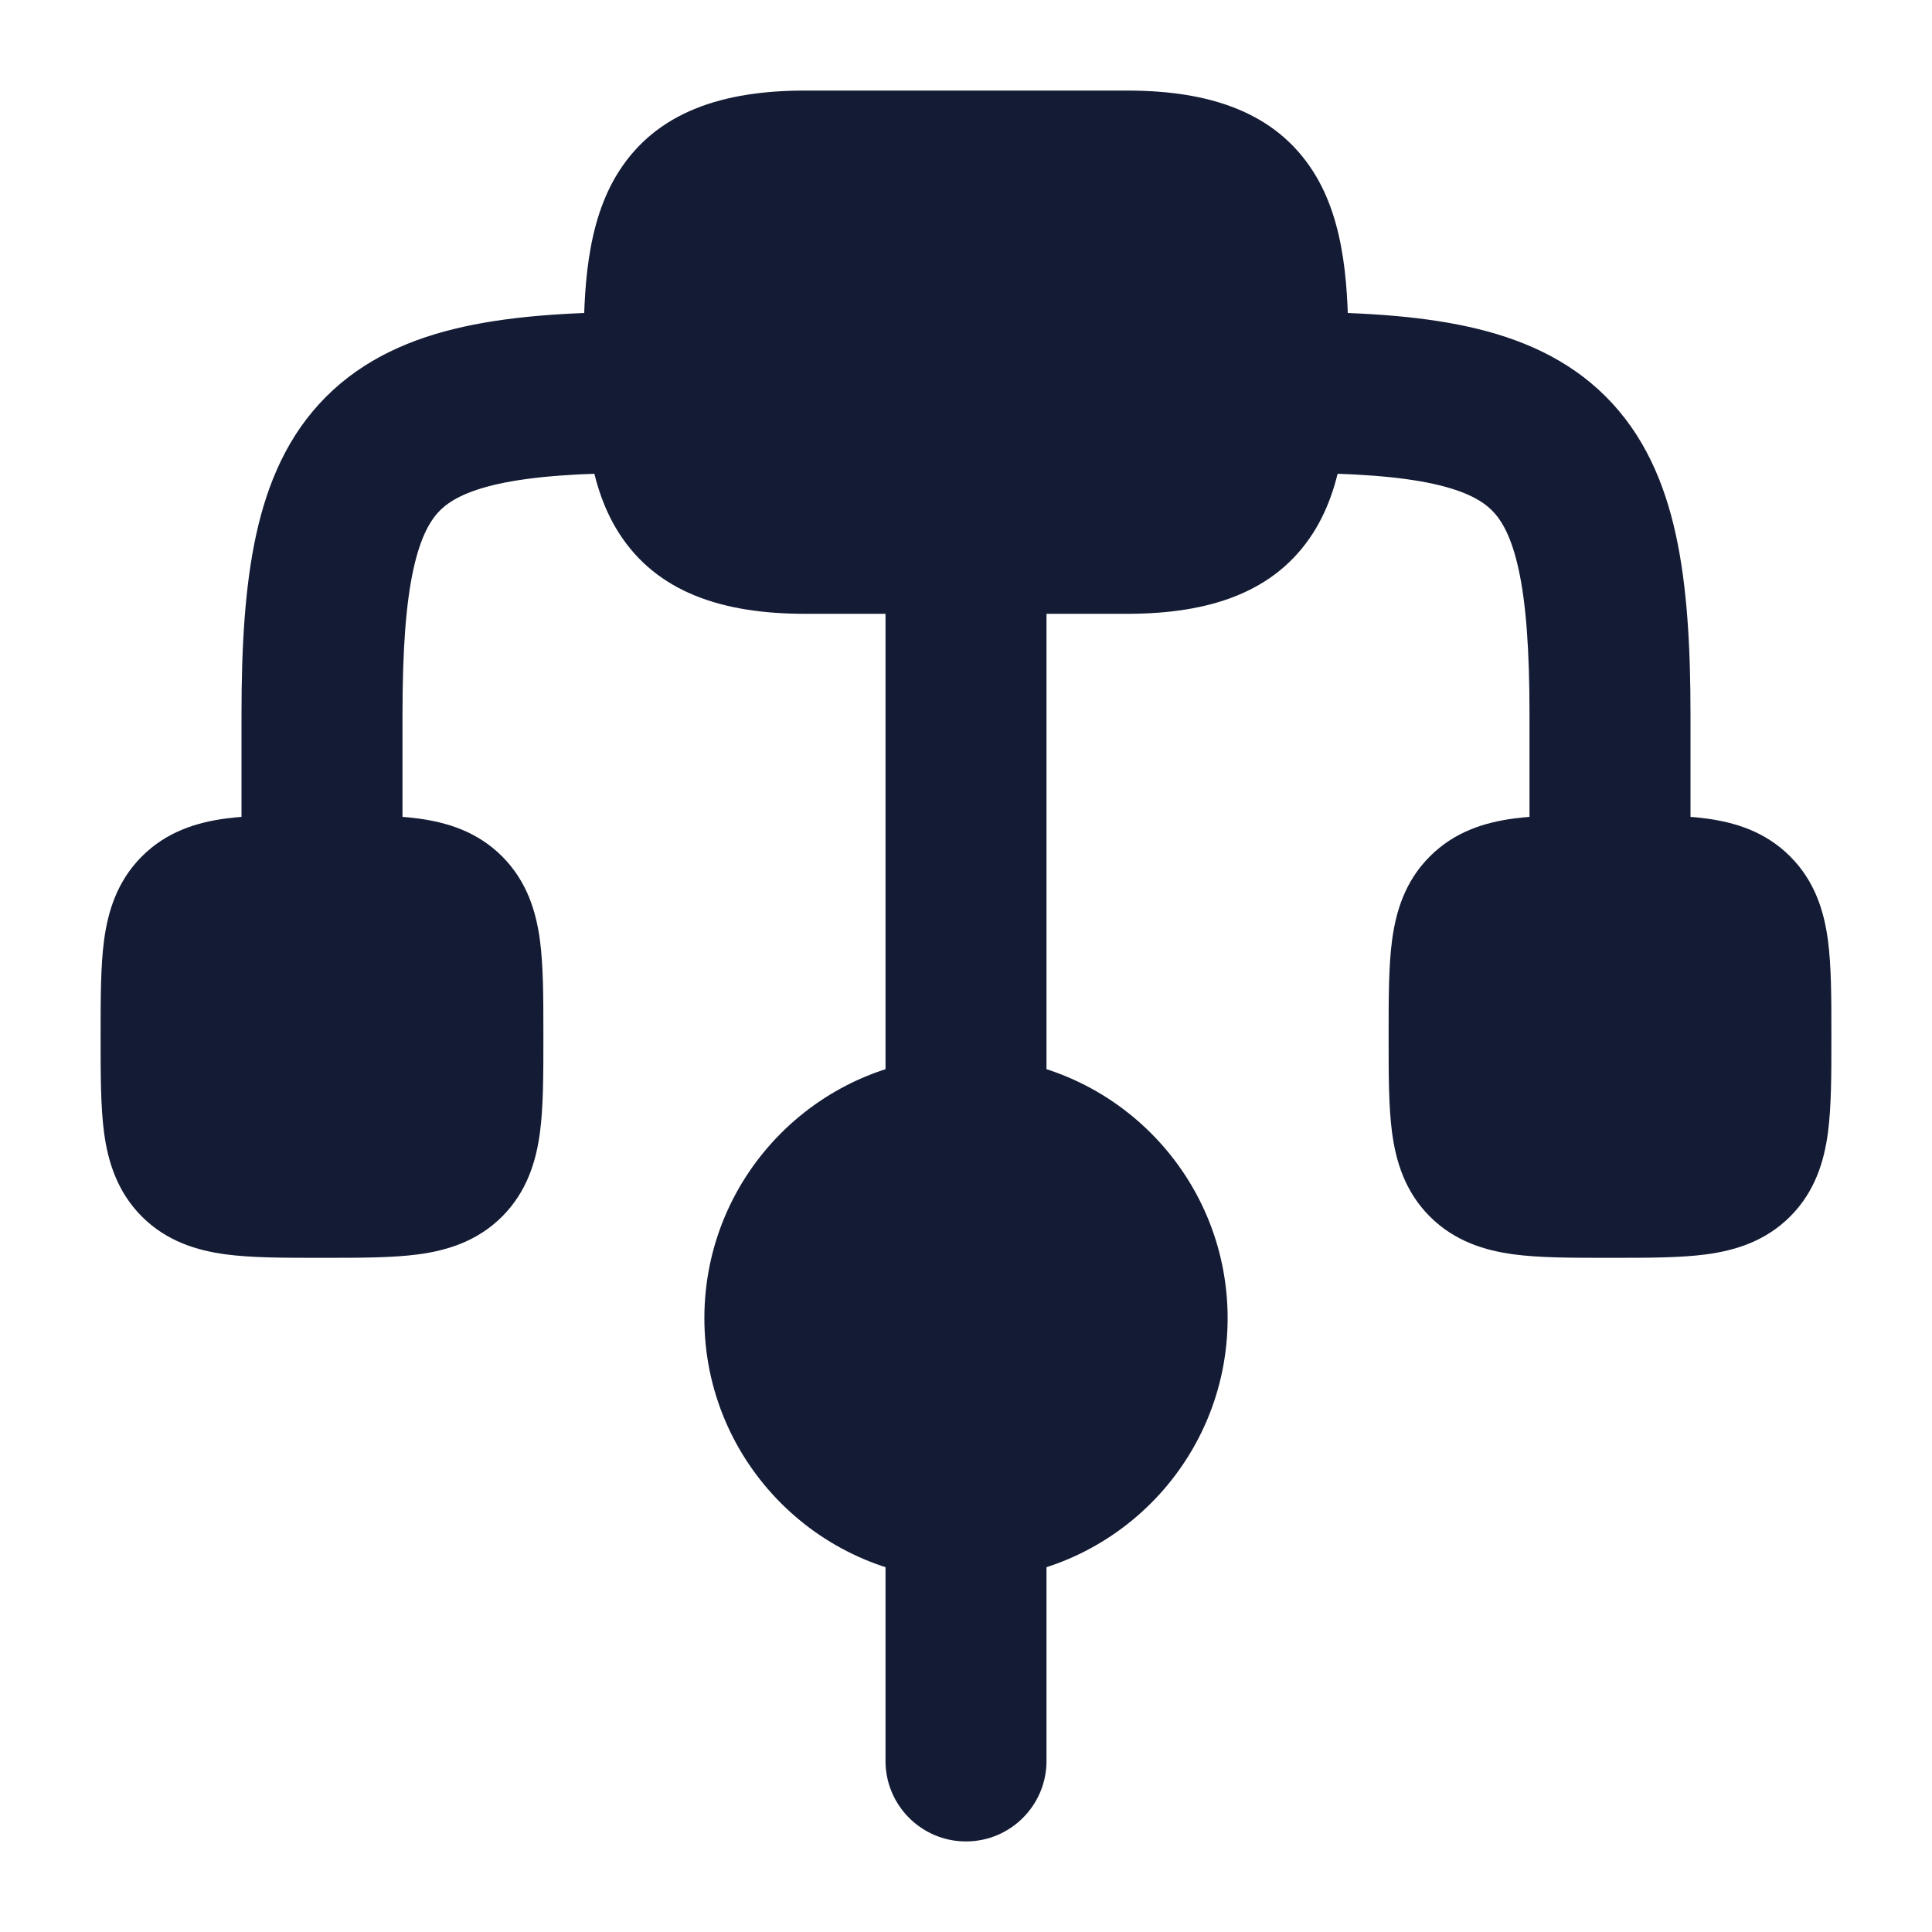
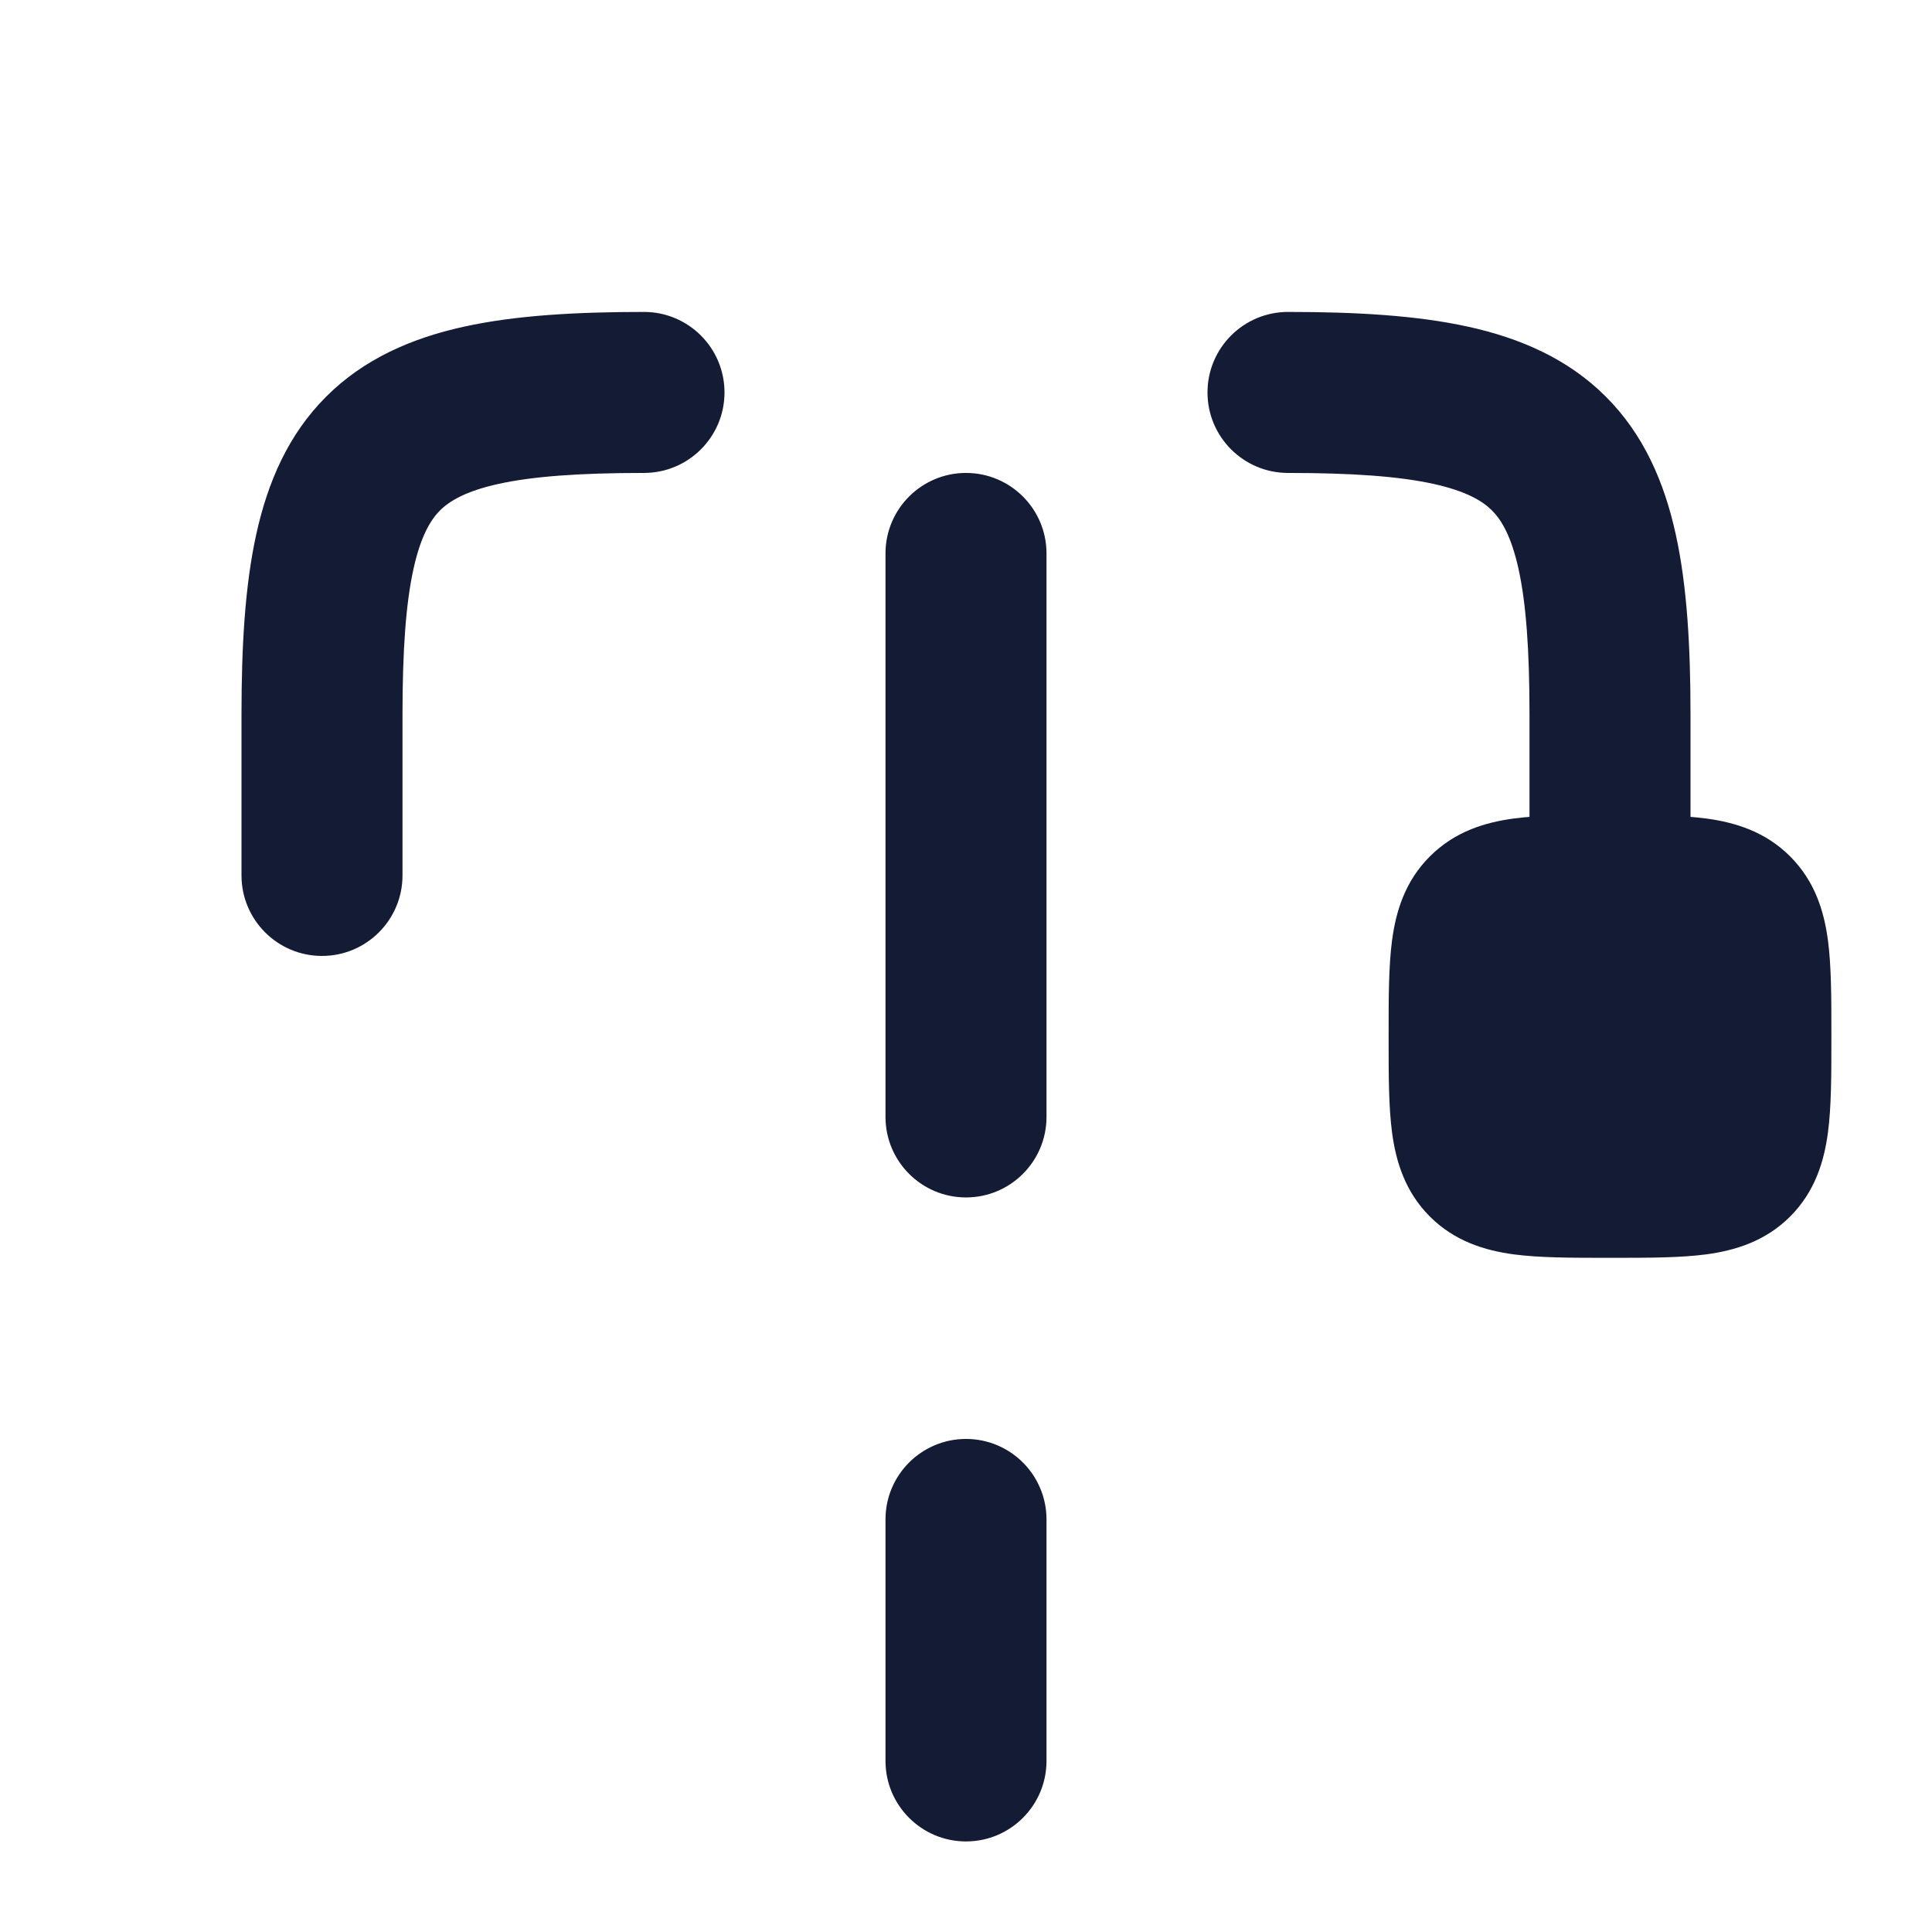
<svg xmlns="http://www.w3.org/2000/svg" width="24" height="24" viewBox="0 0 24 24" fill="none">
-   <path d="M3.955 10.125L4 10.125L4.045 10.125C4.478 10.125 4.874 10.125 5.197 10.168C5.553 10.216 5.928 10.329 6.237 10.638C6.546 10.947 6.659 11.322 6.707 11.678C6.75 12.001 6.75 12.398 6.75 12.83V12.83L6.75 12.875L6.75 12.92V12.92C6.75 13.353 6.75 13.749 6.707 14.072C6.659 14.428 6.546 14.803 6.237 15.113C5.928 15.421 5.553 15.534 5.197 15.582C4.874 15.625 4.478 15.625 4.045 15.625H4.045L4 15.625L3.955 15.625H3.955C3.522 15.625 3.126 15.625 2.803 15.582C2.447 15.534 2.072 15.421 1.763 15.113C1.454 14.803 1.341 14.428 1.293 14.072C1.25 13.749 1.25 13.353 1.25 12.92L1.25 12.875L1.25 12.83C1.25 12.398 1.25 12.001 1.293 11.678C1.341 11.322 1.454 10.947 1.763 10.638C2.072 10.329 2.447 10.216 2.803 10.168C3.126 10.125 3.522 10.125 3.955 10.125Z" fill="#141B34" />
  <path d="M19.955 10.125L20 10.125L20.045 10.125C20.478 10.125 20.874 10.125 21.197 10.168C21.553 10.216 21.928 10.329 22.237 10.638C22.547 10.947 22.659 11.322 22.707 11.678C22.75 12.001 22.75 12.398 22.75 12.83V12.83L22.75 12.875L22.75 12.92V12.92C22.75 13.353 22.75 13.749 22.707 14.072C22.659 14.428 22.547 14.803 22.237 15.113C21.928 15.421 21.553 15.534 21.197 15.582C20.874 15.625 20.478 15.625 20.045 15.625H20.045L20 15.625L19.955 15.625H19.955C19.522 15.625 19.126 15.625 18.803 15.582C18.447 15.534 18.072 15.421 17.763 15.113C17.453 14.803 17.341 14.428 17.293 14.072C17.25 13.749 17.25 13.353 17.25 12.92L17.25 12.875L17.25 12.83C17.25 12.398 17.25 12.001 17.293 11.678C17.341 11.322 17.453 10.947 17.763 10.638C18.072 10.329 18.447 10.216 18.803 10.168C19.126 10.125 19.522 10.125 19.955 10.125Z" fill="#141B34" />
  <path fill-rule="evenodd" clip-rule="evenodd" d="M5.136 7.069C5.043 7.492 5 8.069 5 8.875V10.875C5 11.427 4.552 11.875 4 11.875C3.448 11.875 3 11.427 3 10.875V8.875C3 8.026 3.043 7.276 3.183 6.639C3.325 5.991 3.581 5.397 4.052 4.927C4.522 4.457 5.116 4.2 5.764 4.058C6.401 3.918 7.151 3.875 8 3.875C8.552 3.875 9 4.323 9 4.875C9 5.427 8.552 5.875 8 5.875C7.194 5.875 6.617 5.918 6.193 6.011C5.782 6.102 5.582 6.225 5.466 6.341C5.35 6.457 5.227 6.657 5.136 7.069ZM15 4.875C15 4.323 15.448 3.875 16 3.875C16.849 3.875 17.599 3.918 18.236 4.058C18.884 4.2 19.478 4.457 19.948 4.927C20.419 5.397 20.675 5.991 20.817 6.639C20.957 7.276 21 8.026 21 8.875V10.875C21 11.427 20.552 11.875 20 11.875C19.448 11.875 19 11.427 19 10.875V8.875C19 8.069 18.957 7.492 18.864 7.069C18.773 6.657 18.65 6.457 18.534 6.341C18.418 6.225 18.218 6.102 17.807 6.011C17.383 5.918 16.806 5.875 16 5.875C15.448 5.875 15 5.427 15 4.875ZM12 5.875C12.552 5.875 13 6.323 13 6.875V13.875C13 14.427 12.552 14.875 12 14.875C11.448 14.875 11 14.427 11 13.875V6.875C11 6.323 11.448 5.875 12 5.875ZM12 17.875C12.552 17.875 13 18.323 13 18.875V21.875C13 22.427 12.552 22.875 12 22.875C11.448 22.875 11 22.427 11 21.875V18.875C11 18.323 11.448 17.875 12 17.875Z" fill="#141B34" />
-   <path d="M8.75 16.375C8.75 14.58 10.205 13.125 12 13.125C13.795 13.125 15.25 14.58 15.25 16.375C15.25 18.17 13.795 19.625 12 19.625C10.205 19.625 8.75 18.17 8.75 16.375Z" fill="#141B34" />
-   <path d="M7.687 2.131C8.16 1.389 8.979 1.125 10 1.125H14C15.021 1.125 15.84 1.389 16.313 2.131C16.721 2.771 16.75 3.62 16.75 4.375C16.75 5.13 16.721 5.979 16.313 6.619C15.84 7.361 15.021 7.625 14 7.625H10C8.979 7.625 8.16 7.361 7.687 6.619C7.279 5.979 7.25 5.13 7.25 4.375C7.25 3.62 7.279 2.771 7.687 2.131Z" fill="#141B34" />
</svg>